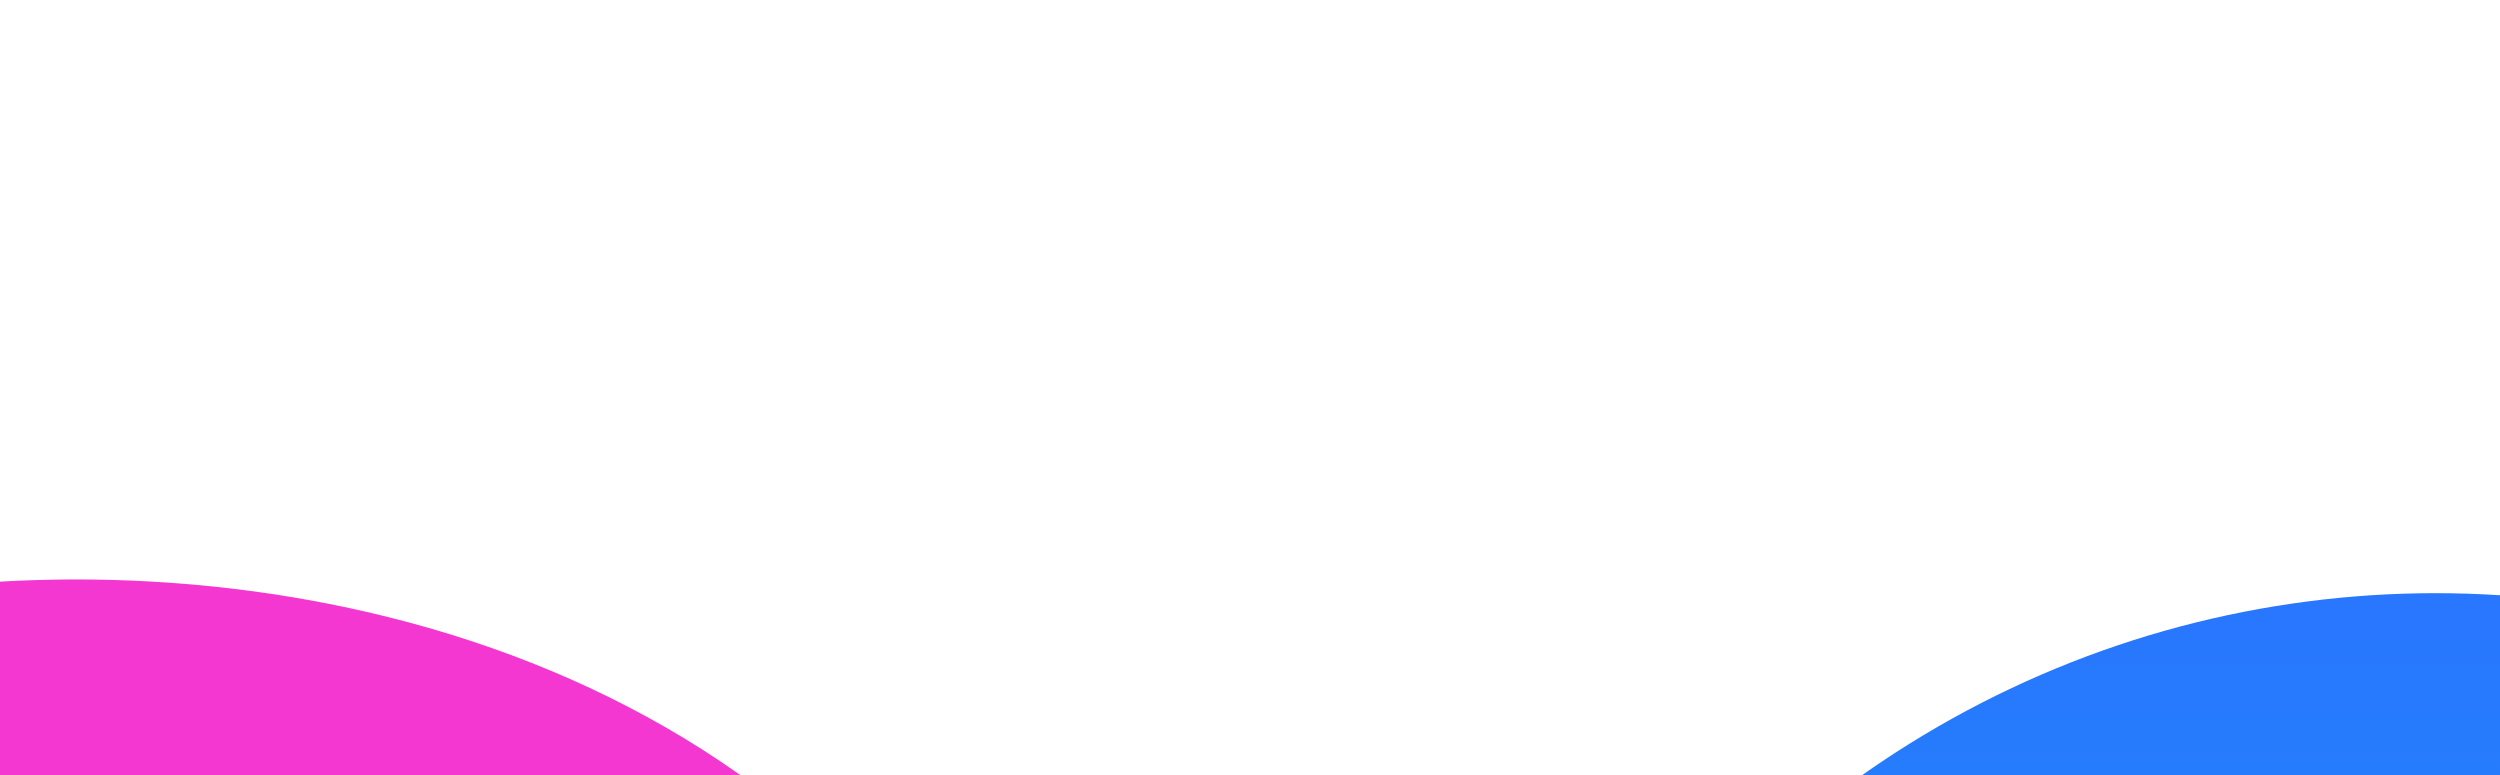
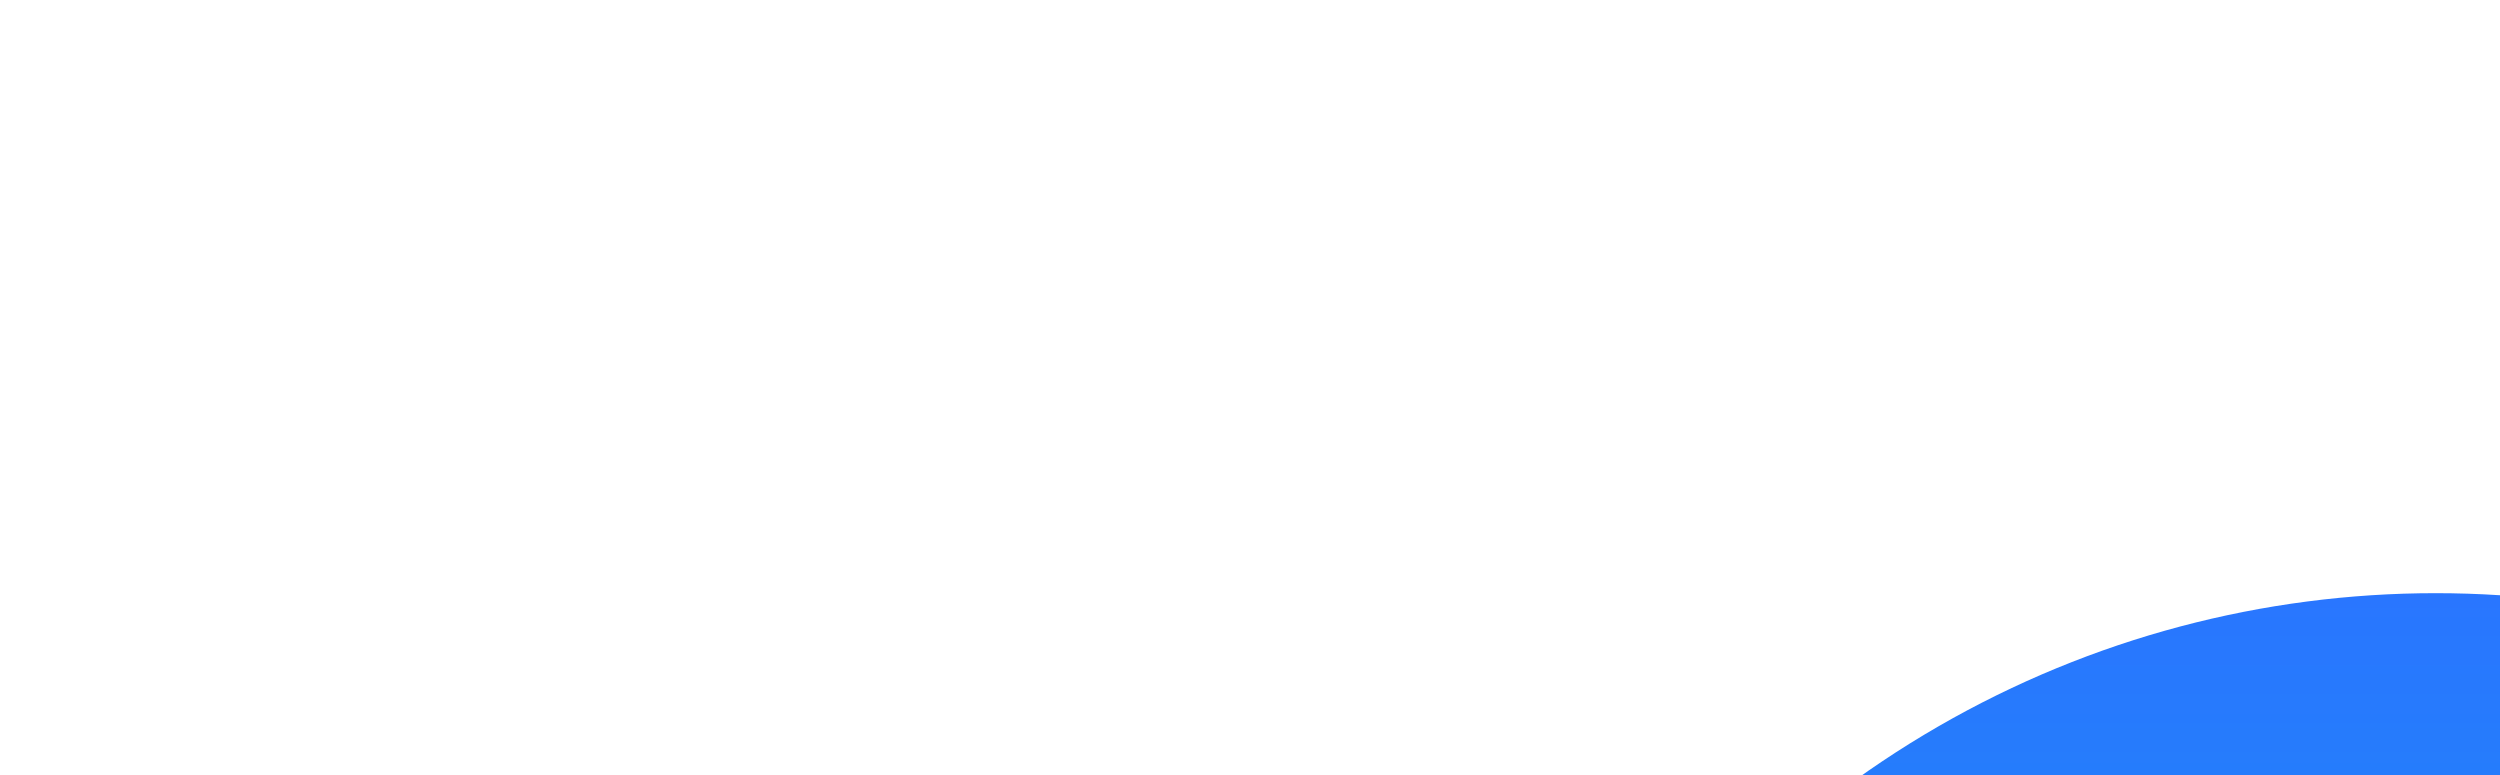
<svg xmlns="http://www.w3.org/2000/svg" width="1728" height="536" viewBox="0 0 1728 536" fill="none">
  <g filter="url(#filter0_f_399_284)">
-     <path d="M-479.813 886.827C-428.166 1079.58 -49.876 1029.2 179.063 967.857C408.003 906.513 669.999 1328.76 745.746 1022.94C780.9 881.017 737.014 790.173 652.231 673.938C450.83 397.822 70.142 365.404 -158.797 426.749C-387.737 488.093 -531.461 694.077 -479.813 886.827Z" fill="#F437D0" />
-   </g>
+     </g>
  <g filter="url(#filter1_f_399_284)">
    <circle cx="1683.5" cy="1097.5" r="687.5" fill="url(#paint0_linear_399_284)" />
  </g>
  <g filter="url(#filter2_f_399_284)">
    <circle cx="780" cy="722" r="168" fill="#0094FF" />
  </g>
  <defs>
    <filter id="filter0_f_399_284" x="-890.323" y="0.517" width="2048.25" height="1534.76" filterUnits="userSpaceOnUse" color-interpolation-filters="sRGB">
      <feFlood flood-opacity="0" result="BackgroundImageFix" />
      <feBlend mode="normal" in="SourceGraphic" in2="BackgroundImageFix" result="shape" />
      <feGaussianBlur stdDeviation="200" result="effect1_foregroundBlur_399_284" />
    </filter>
    <filter id="filter1_f_399_284" x="596" y="10" width="2175" height="2175" filterUnits="userSpaceOnUse" color-interpolation-filters="sRGB">
      <feFlood flood-opacity="0" result="BackgroundImageFix" />
      <feBlend mode="normal" in="SourceGraphic" in2="BackgroundImageFix" result="shape" />
      <feGaussianBlur stdDeviation="200" result="effect1_foregroundBlur_399_284" />
    </filter>
    <filter id="filter2_f_399_284" x="312" y="254" width="936" height="936" filterUnits="userSpaceOnUse" color-interpolation-filters="sRGB">
      <feFlood flood-opacity="0" result="BackgroundImageFix" />
      <feBlend mode="normal" in="SourceGraphic" in2="BackgroundImageFix" result="shape" />
      <feGaussianBlur stdDeviation="150" result="effect1_foregroundBlur_399_284" />
    </filter>
    <linearGradient id="paint0_linear_399_284" x1="1683.5" y1="410" x2="1683.5" y2="1785" gradientUnits="userSpaceOnUse">
      <stop stop-color="#2976FF" />
      <stop offset="1" stop-color="#00BBDA" />
    </linearGradient>
  </defs>
</svg>